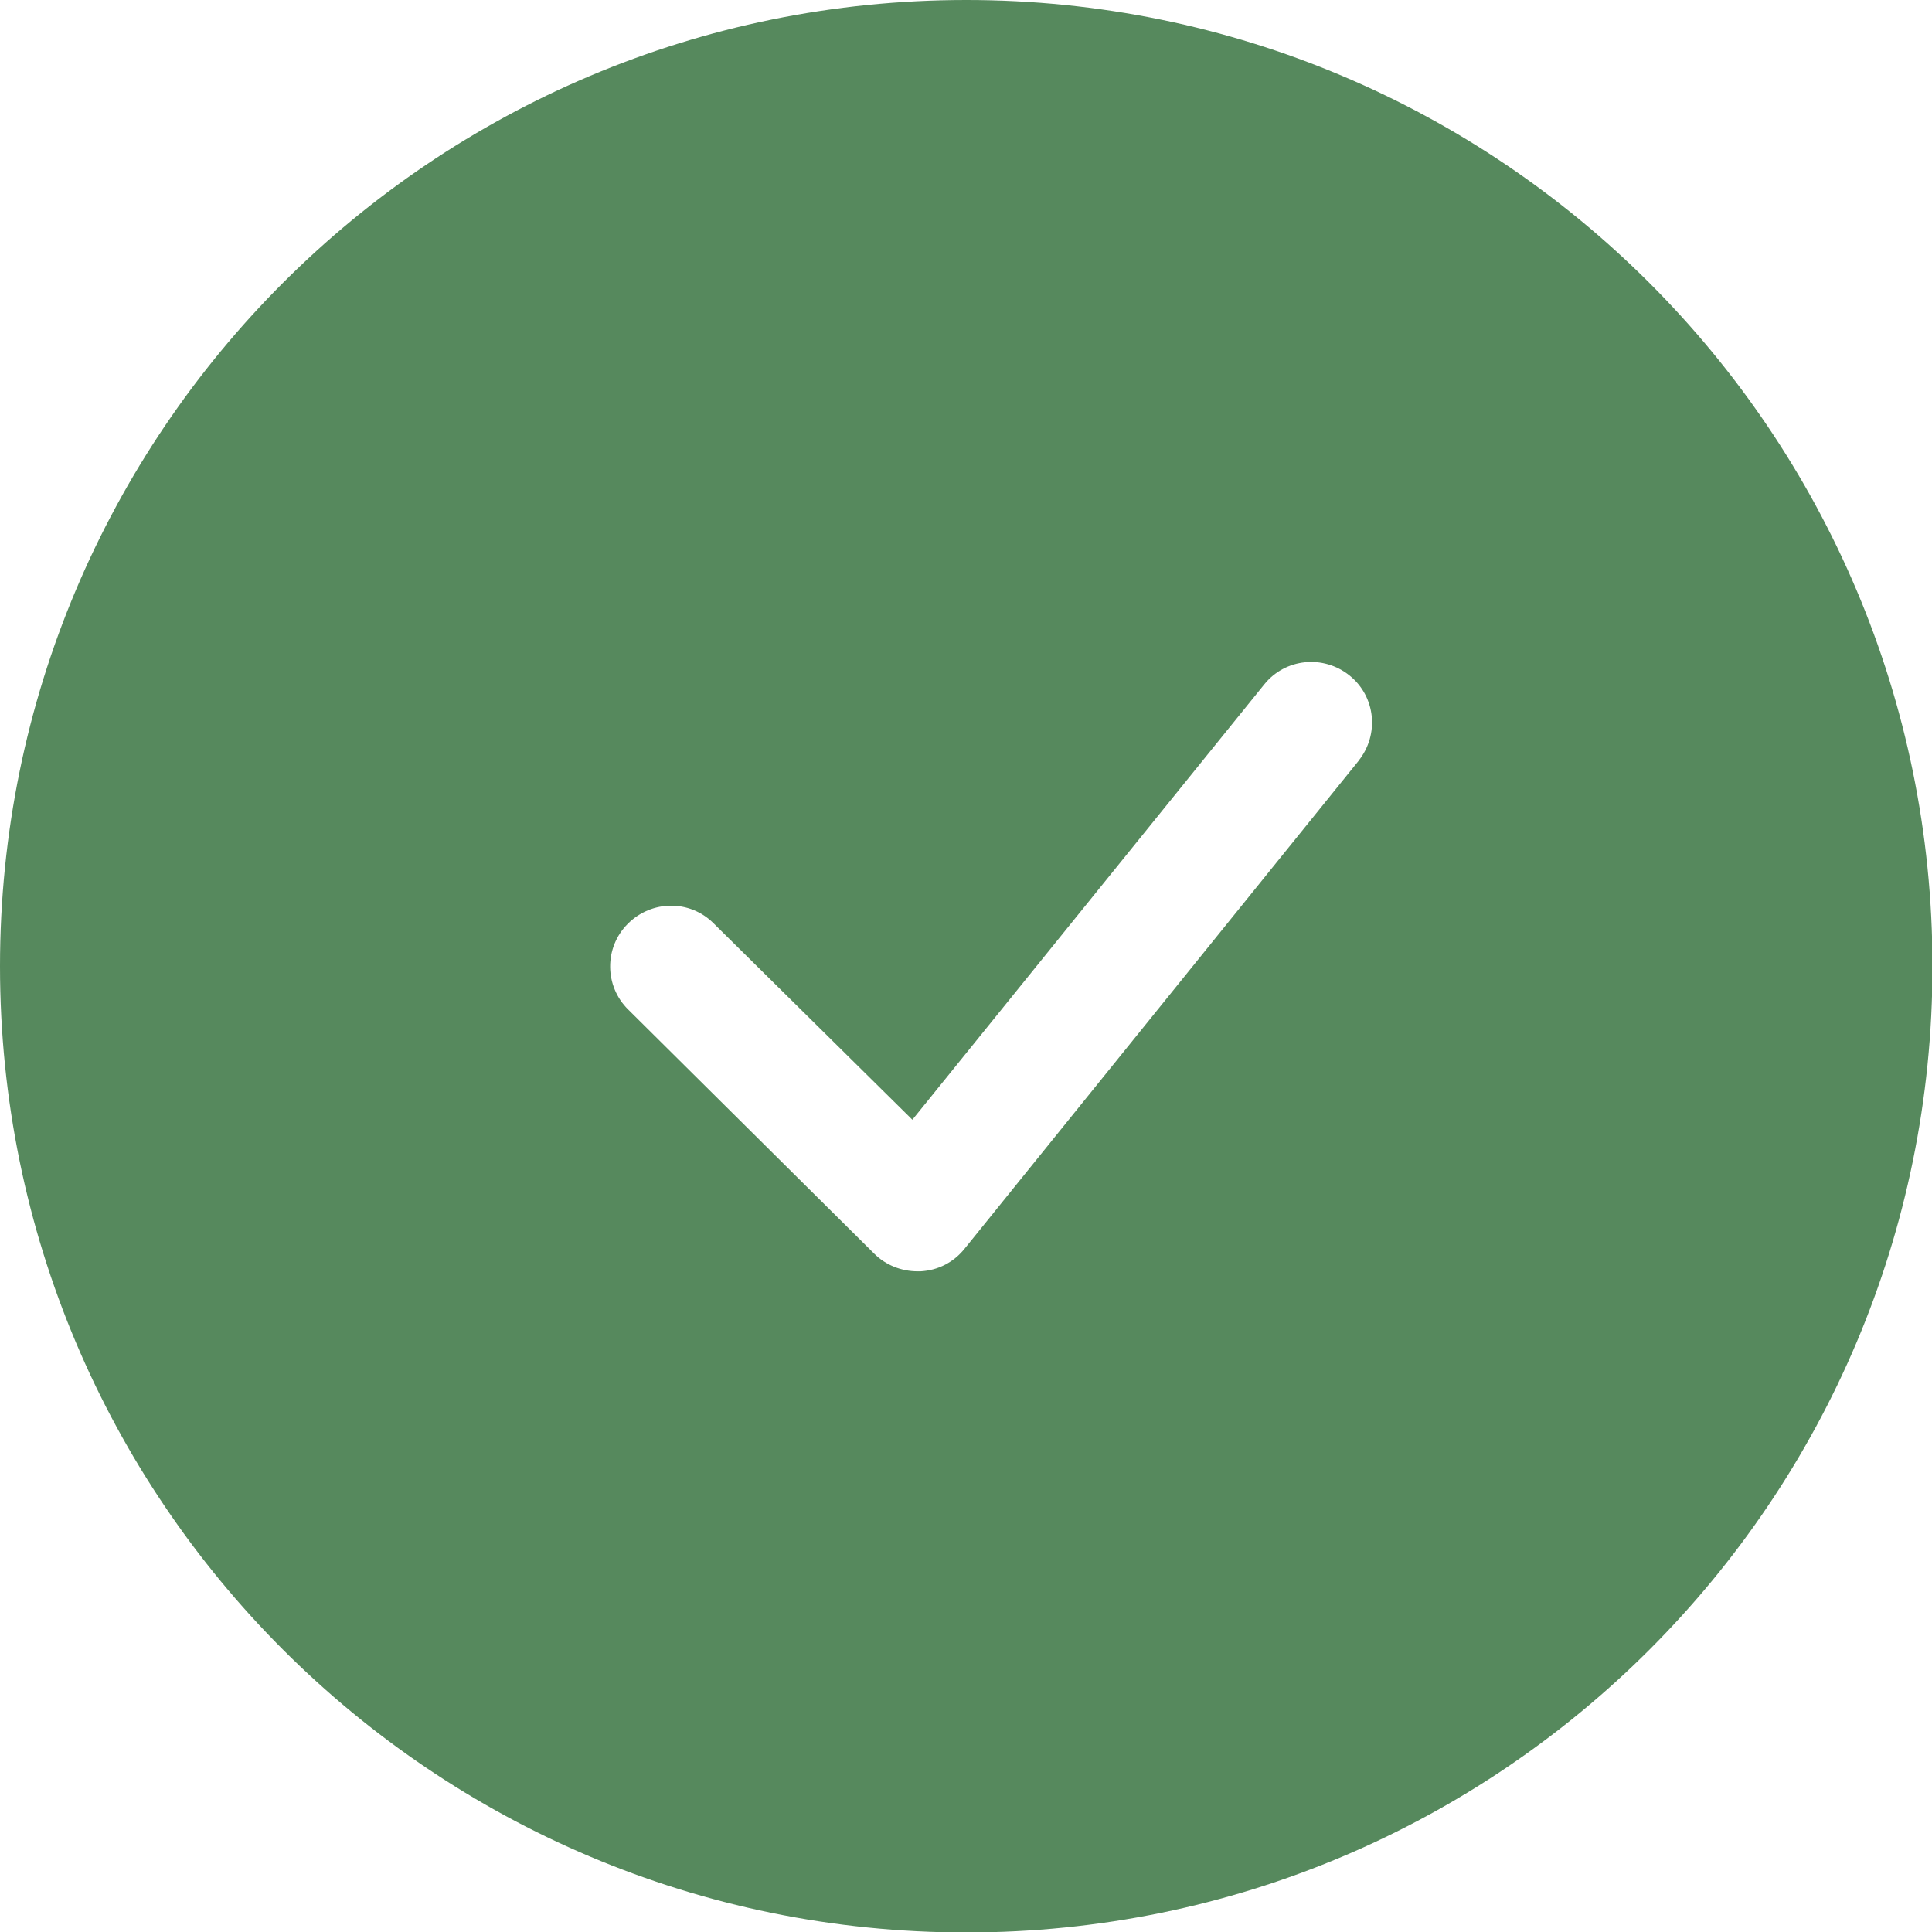
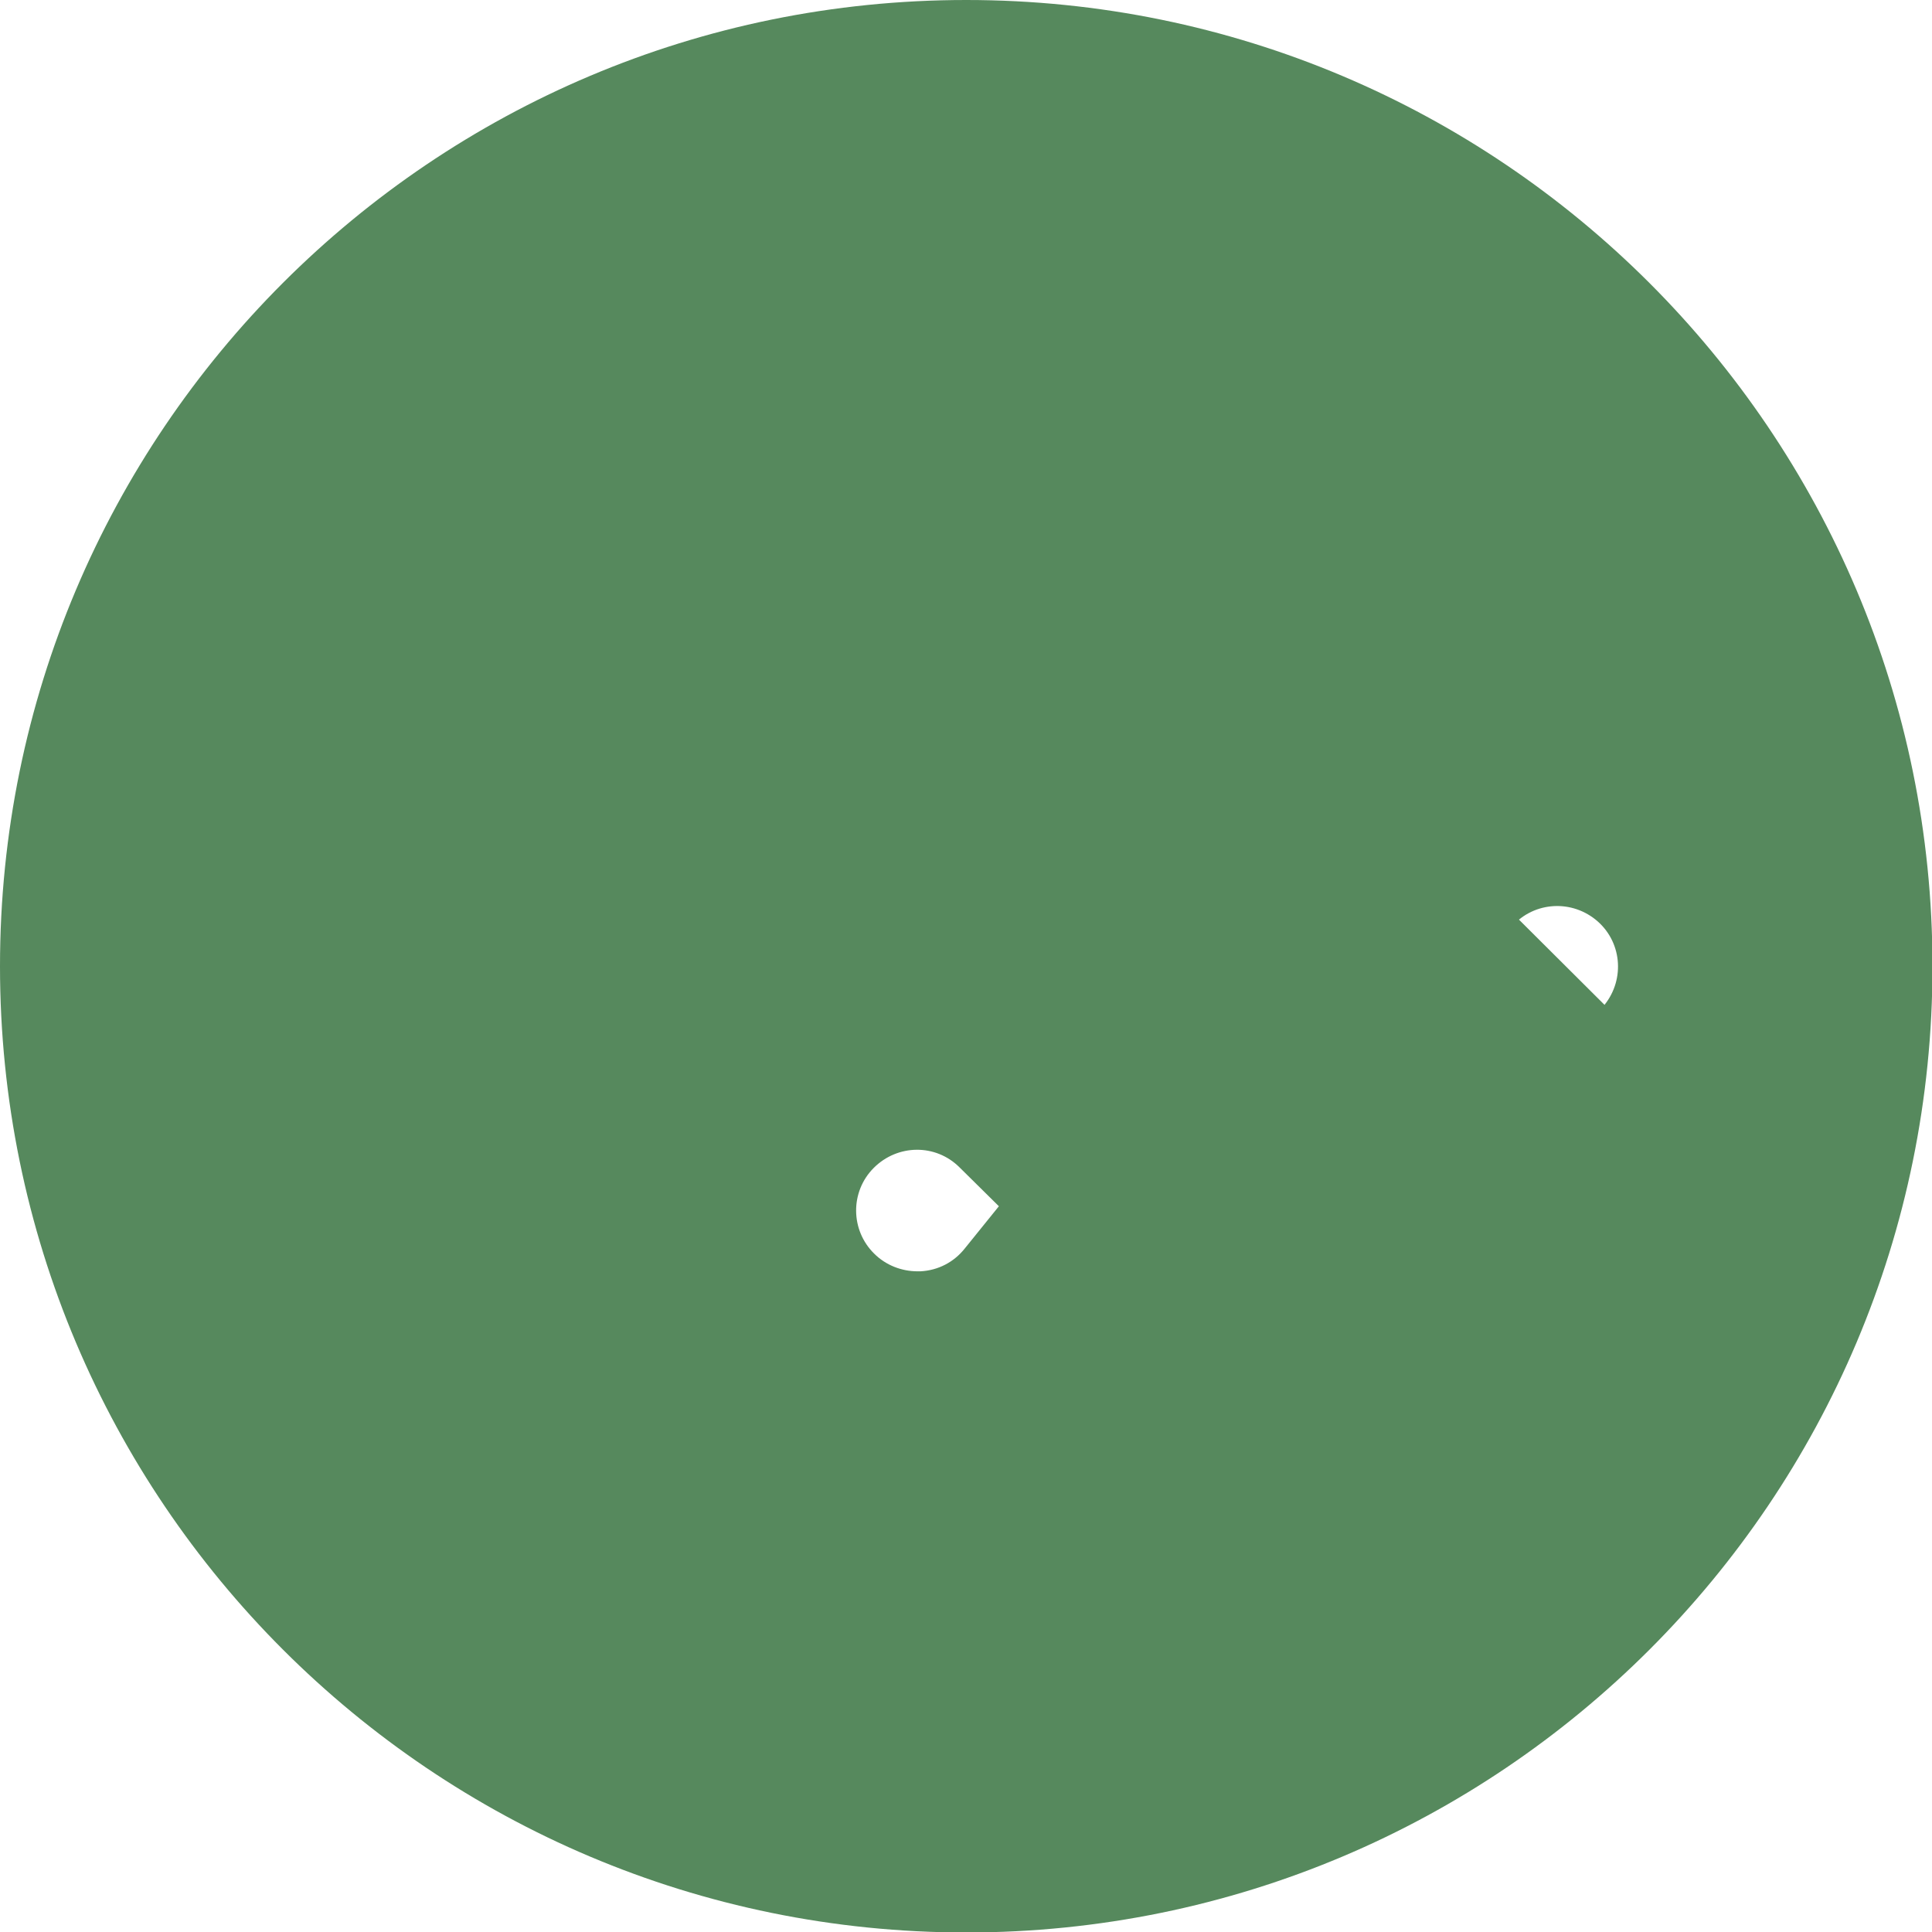
<svg xmlns="http://www.w3.org/2000/svg" id="_Слой_1" data-name="Слой_1" version="1.1" viewBox="0 0 405.3 405.3">
  <defs>
    <style> .st0 { fill: #56895d; } </style>
  </defs>
-   <path class="st0" d="M202.7,0C90.7,0,0,90.7,0,202.7s90.7,202.7,202.7,202.7,202.7-90.7,202.7-202.7S314.6,0,202.7,0ZM285.1,159.5l-82.7,102.4c-2.3,2.9-5.6,4.6-9.3,4.8h-.6c-3.4,0-6.7-1.3-9.1-3.7l-51.6-51.2c-5-4.9-5.1-13-.1-18s13-5.1,18-.1l41.7,41.2,73.8-91.3c4.4-5.5,12.4-6.3,17.9-1.9,5.5,4.4,6.3,12.4,1.9,17.9Z" />
+   <path class="st0" d="M202.7,0C90.7,0,0,90.7,0,202.7s90.7,202.7,202.7,202.7,202.7-90.7,202.7-202.7S314.6,0,202.7,0ZM285.1,159.5l-82.7,102.4c-2.3,2.9-5.6,4.6-9.3,4.8h-.6c-3.4,0-6.7-1.3-9.1-3.7c-5-4.9-5.1-13-.1-18s13-5.1,18-.1l41.7,41.2,73.8-91.3c4.4-5.5,12.4-6.3,17.9-1.9,5.5,4.4,6.3,12.4,1.9,17.9Z" />
</svg>